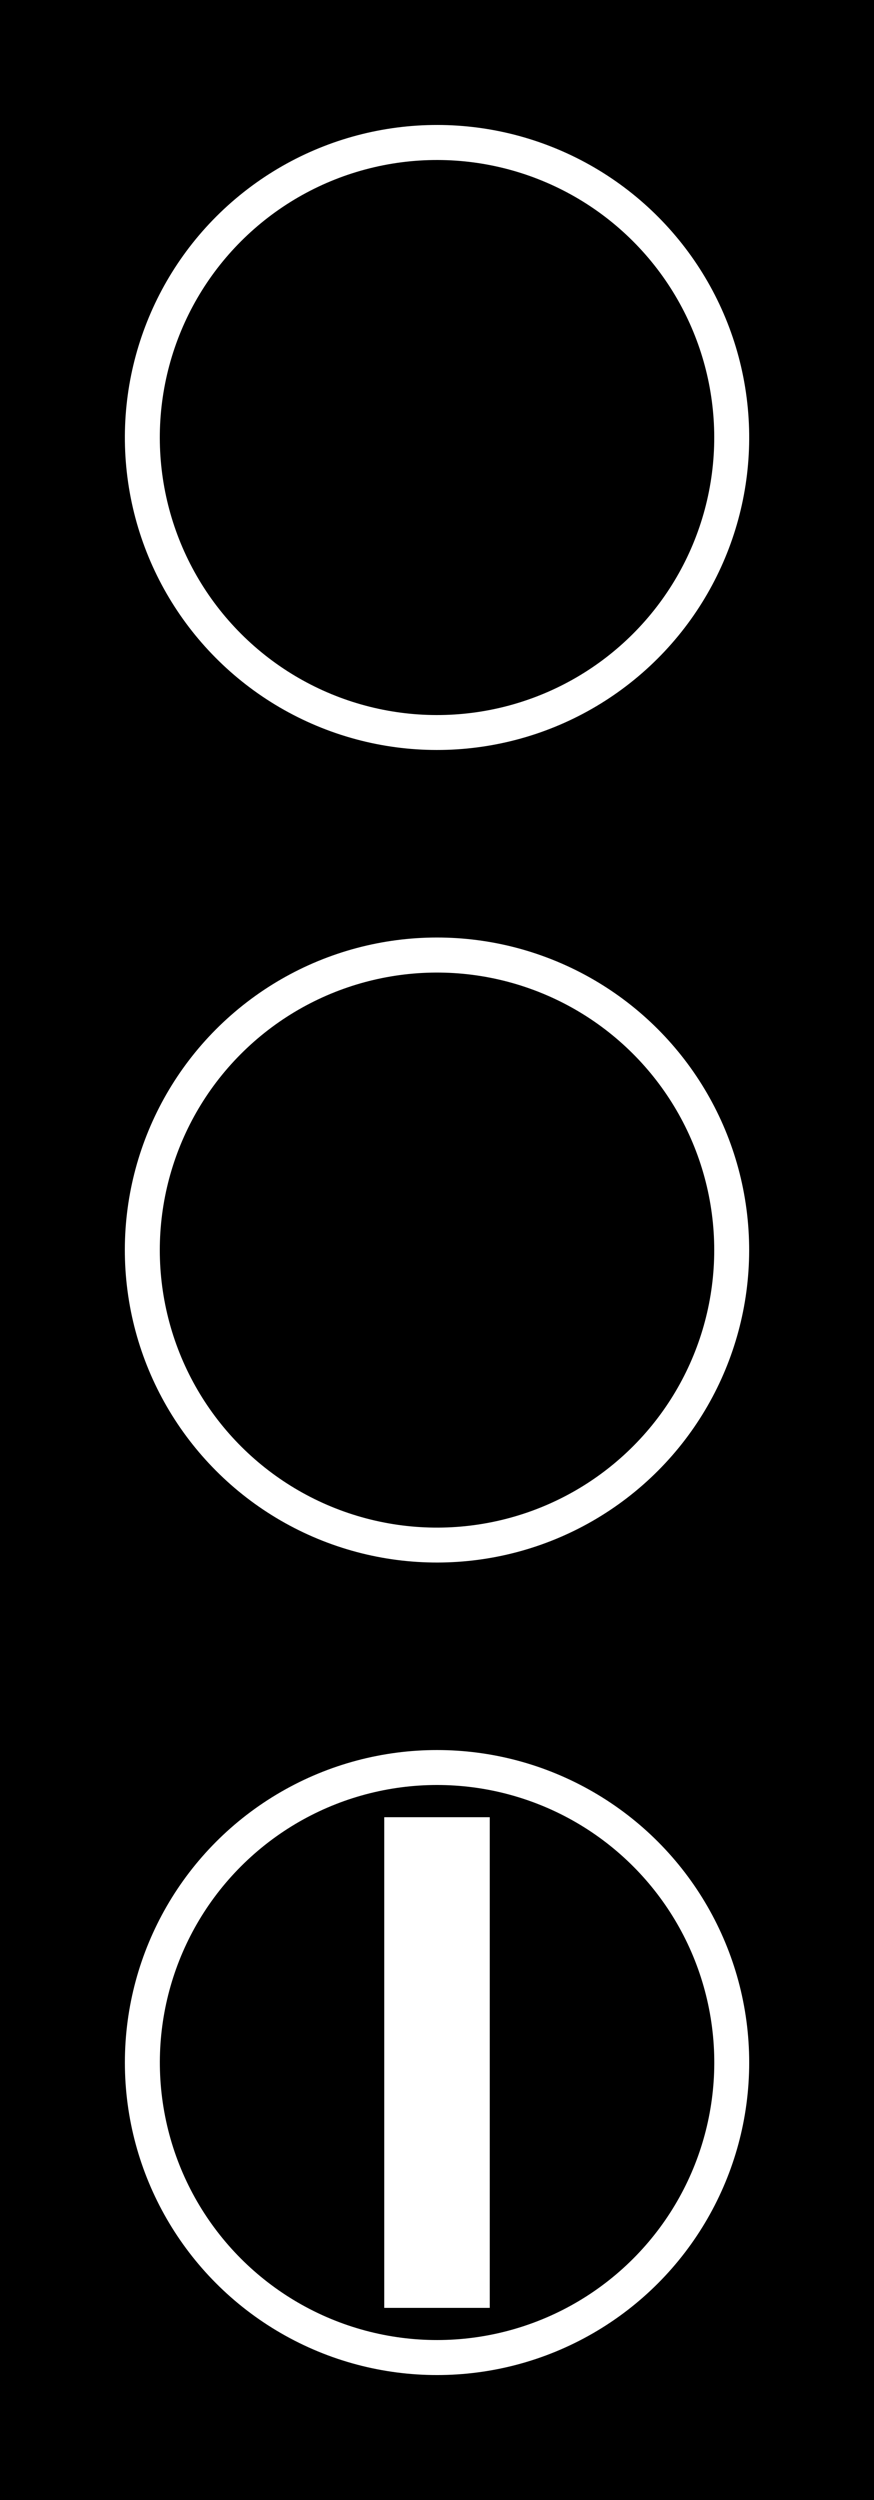
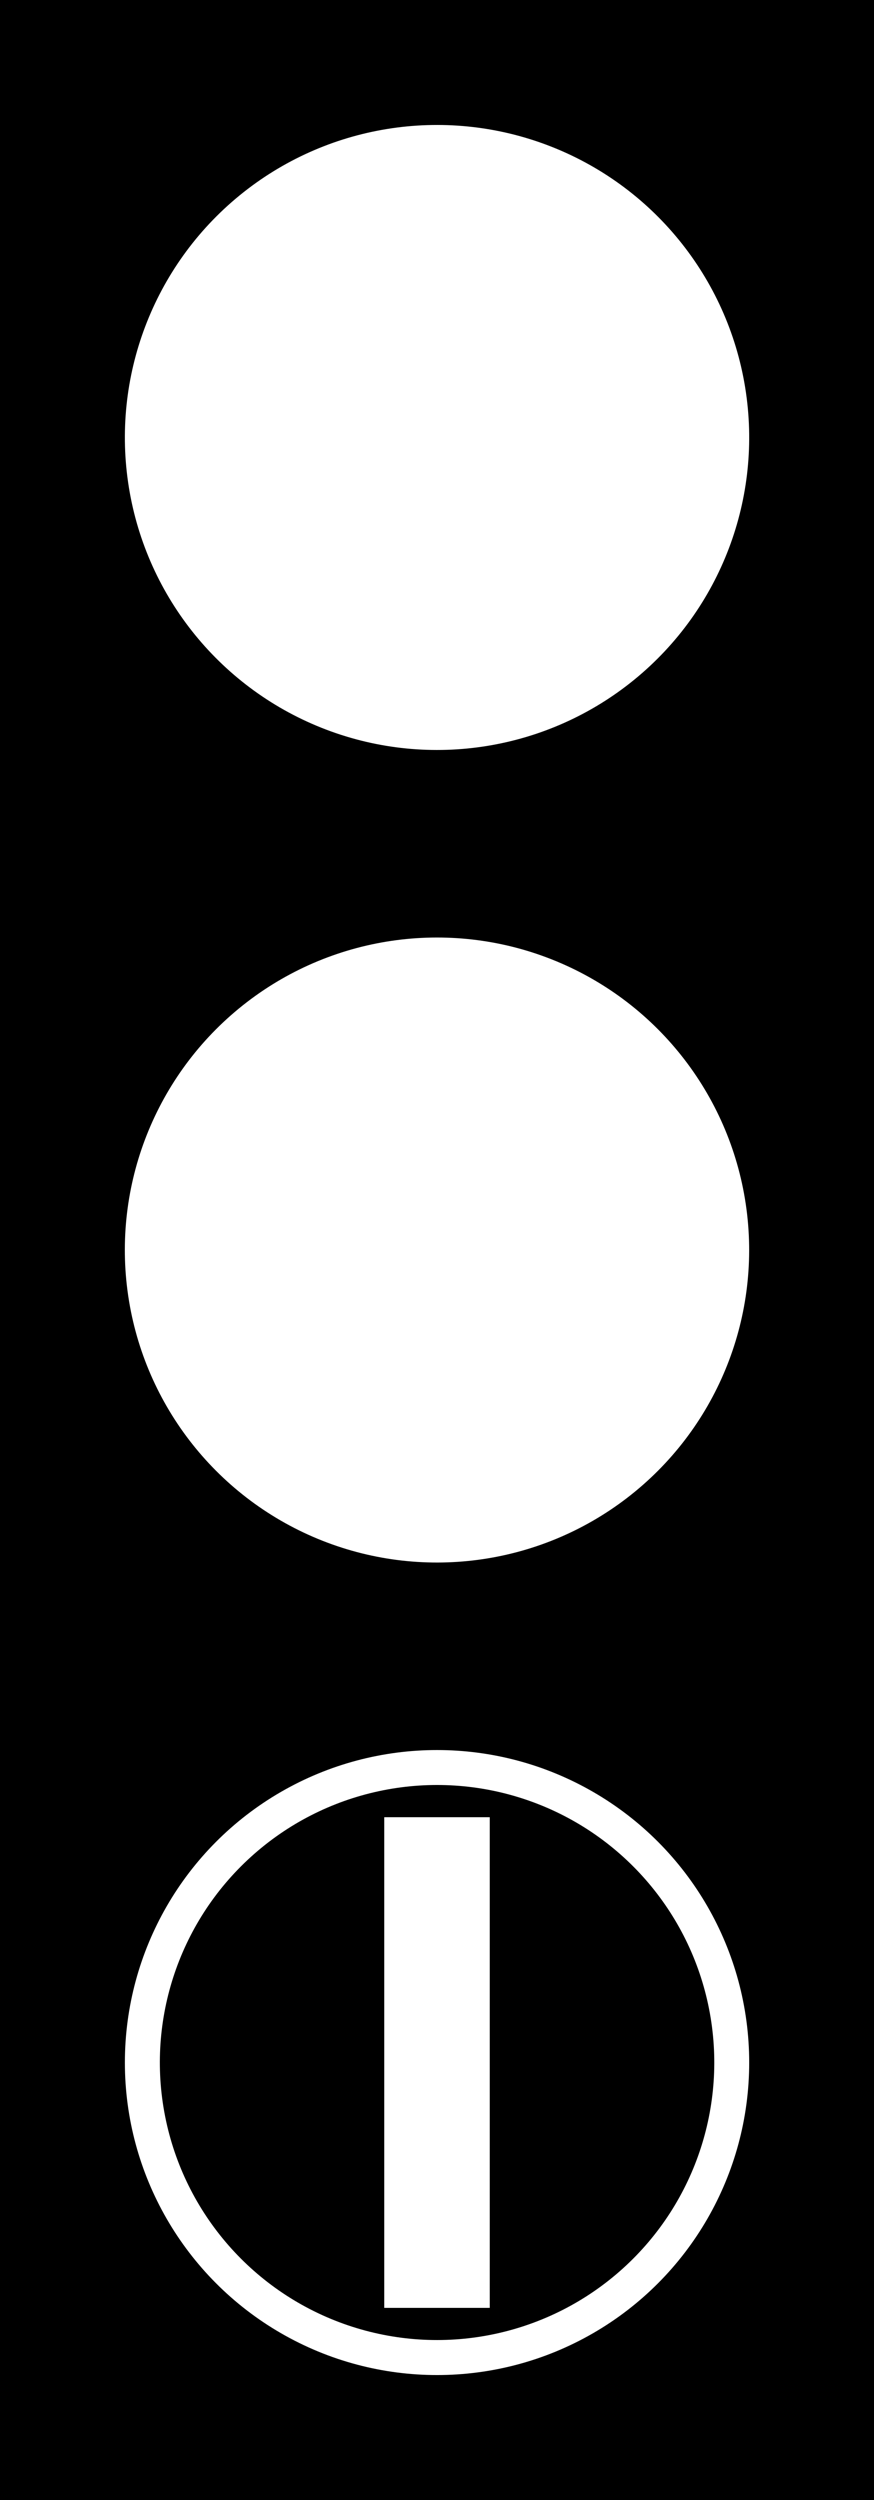
<svg xmlns="http://www.w3.org/2000/svg" viewBox="0 0 119.05 340.16">
  <defs>
    <style>.a{fill:#000;}.b{fill:#fff;}</style>
  </defs>
  <title>SIG10-1 korkortonline.se</title>
  <rect class="a" width="119.05" height="340.16" />
  <circle class="b" cx="59.53" cy="280.63" r="42.52" />
  <circle class="b" cx="59.53" cy="170.08" r="42.52" transform="translate(-120.39 159.99) rotate(-67.5)" />
  <circle class="b" cx="59.53" cy="59.53" r="42.52" transform="translate(-8.77 10.3) rotate(-9.22)" />
  <circle class="a" cx="59.53" cy="280.63" r="37.76" transform="translate(-57.59 18.75) rotate(-12.12)" />
-   <circle class="a" cx="59.53" cy="170.08" r="37.76" transform="translate(-37.48 18.23) rotate(-13.28)" />
-   <circle class="a" cx="59.53" cy="59.53" r="37.76" transform="translate(-24.66 59.53) rotate(-45)" />
  <rect class="b" x="52.34" y="247.25" width="14.37" height="66.76" />
</svg>